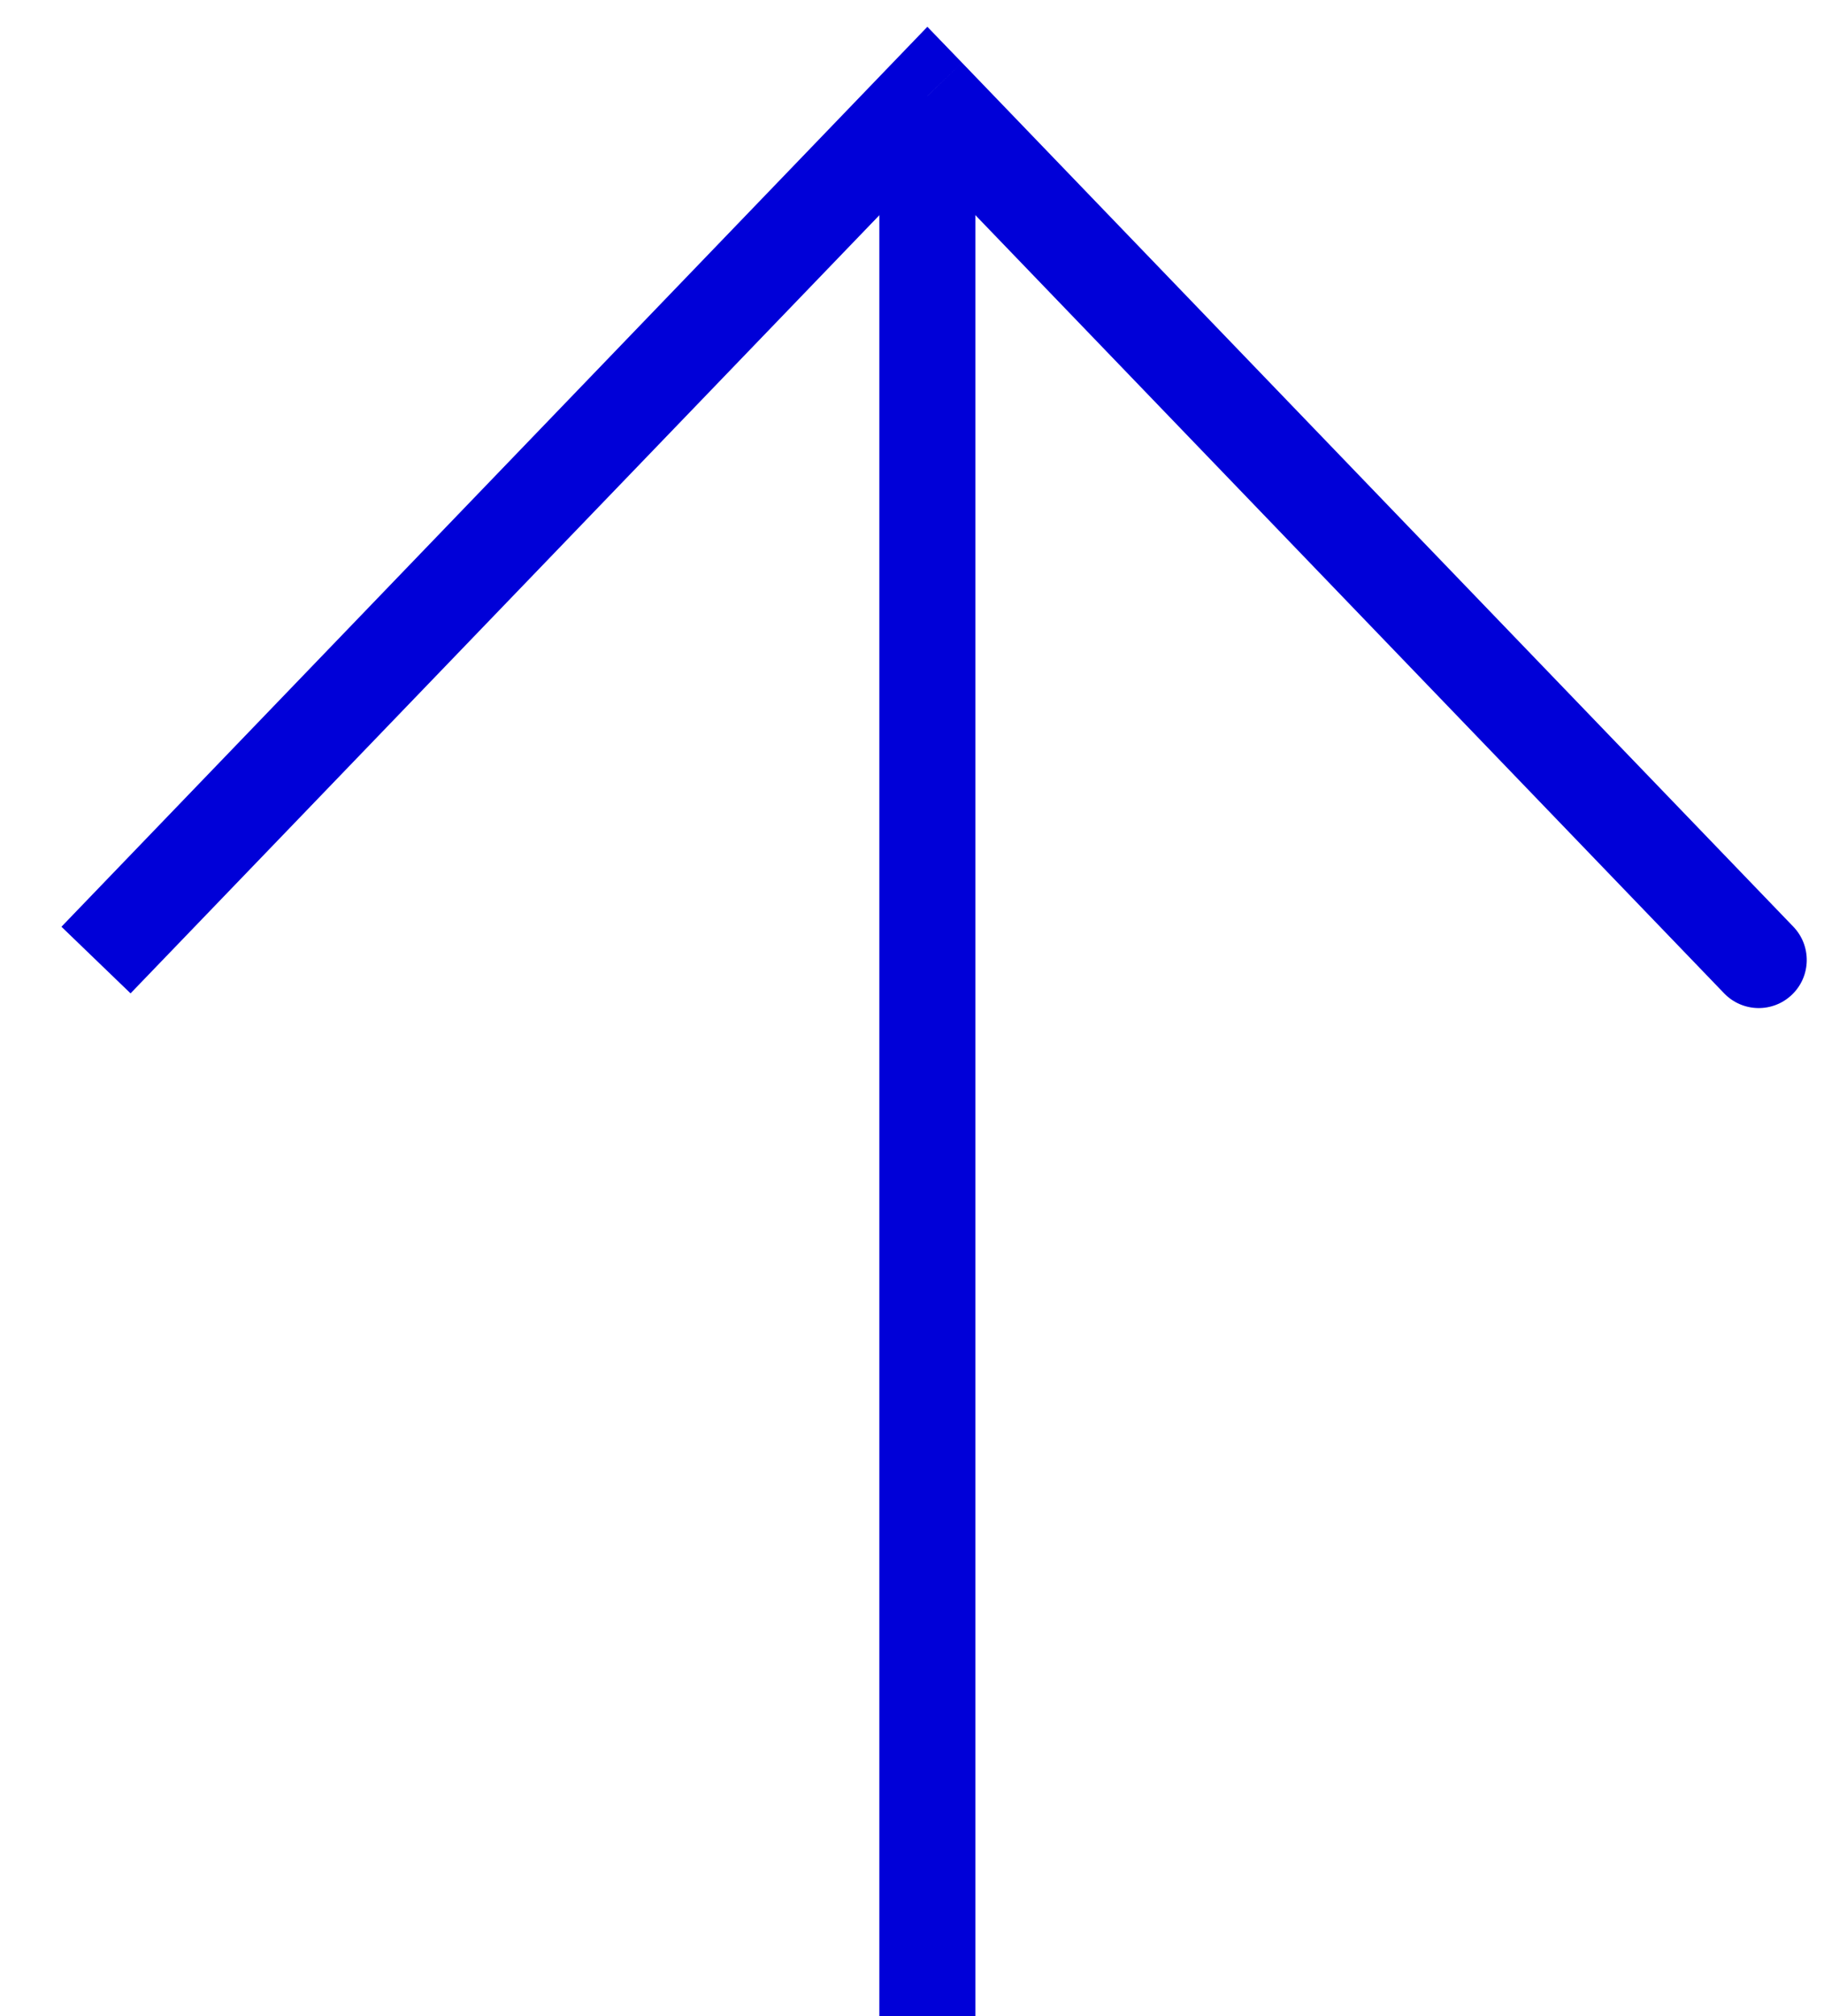
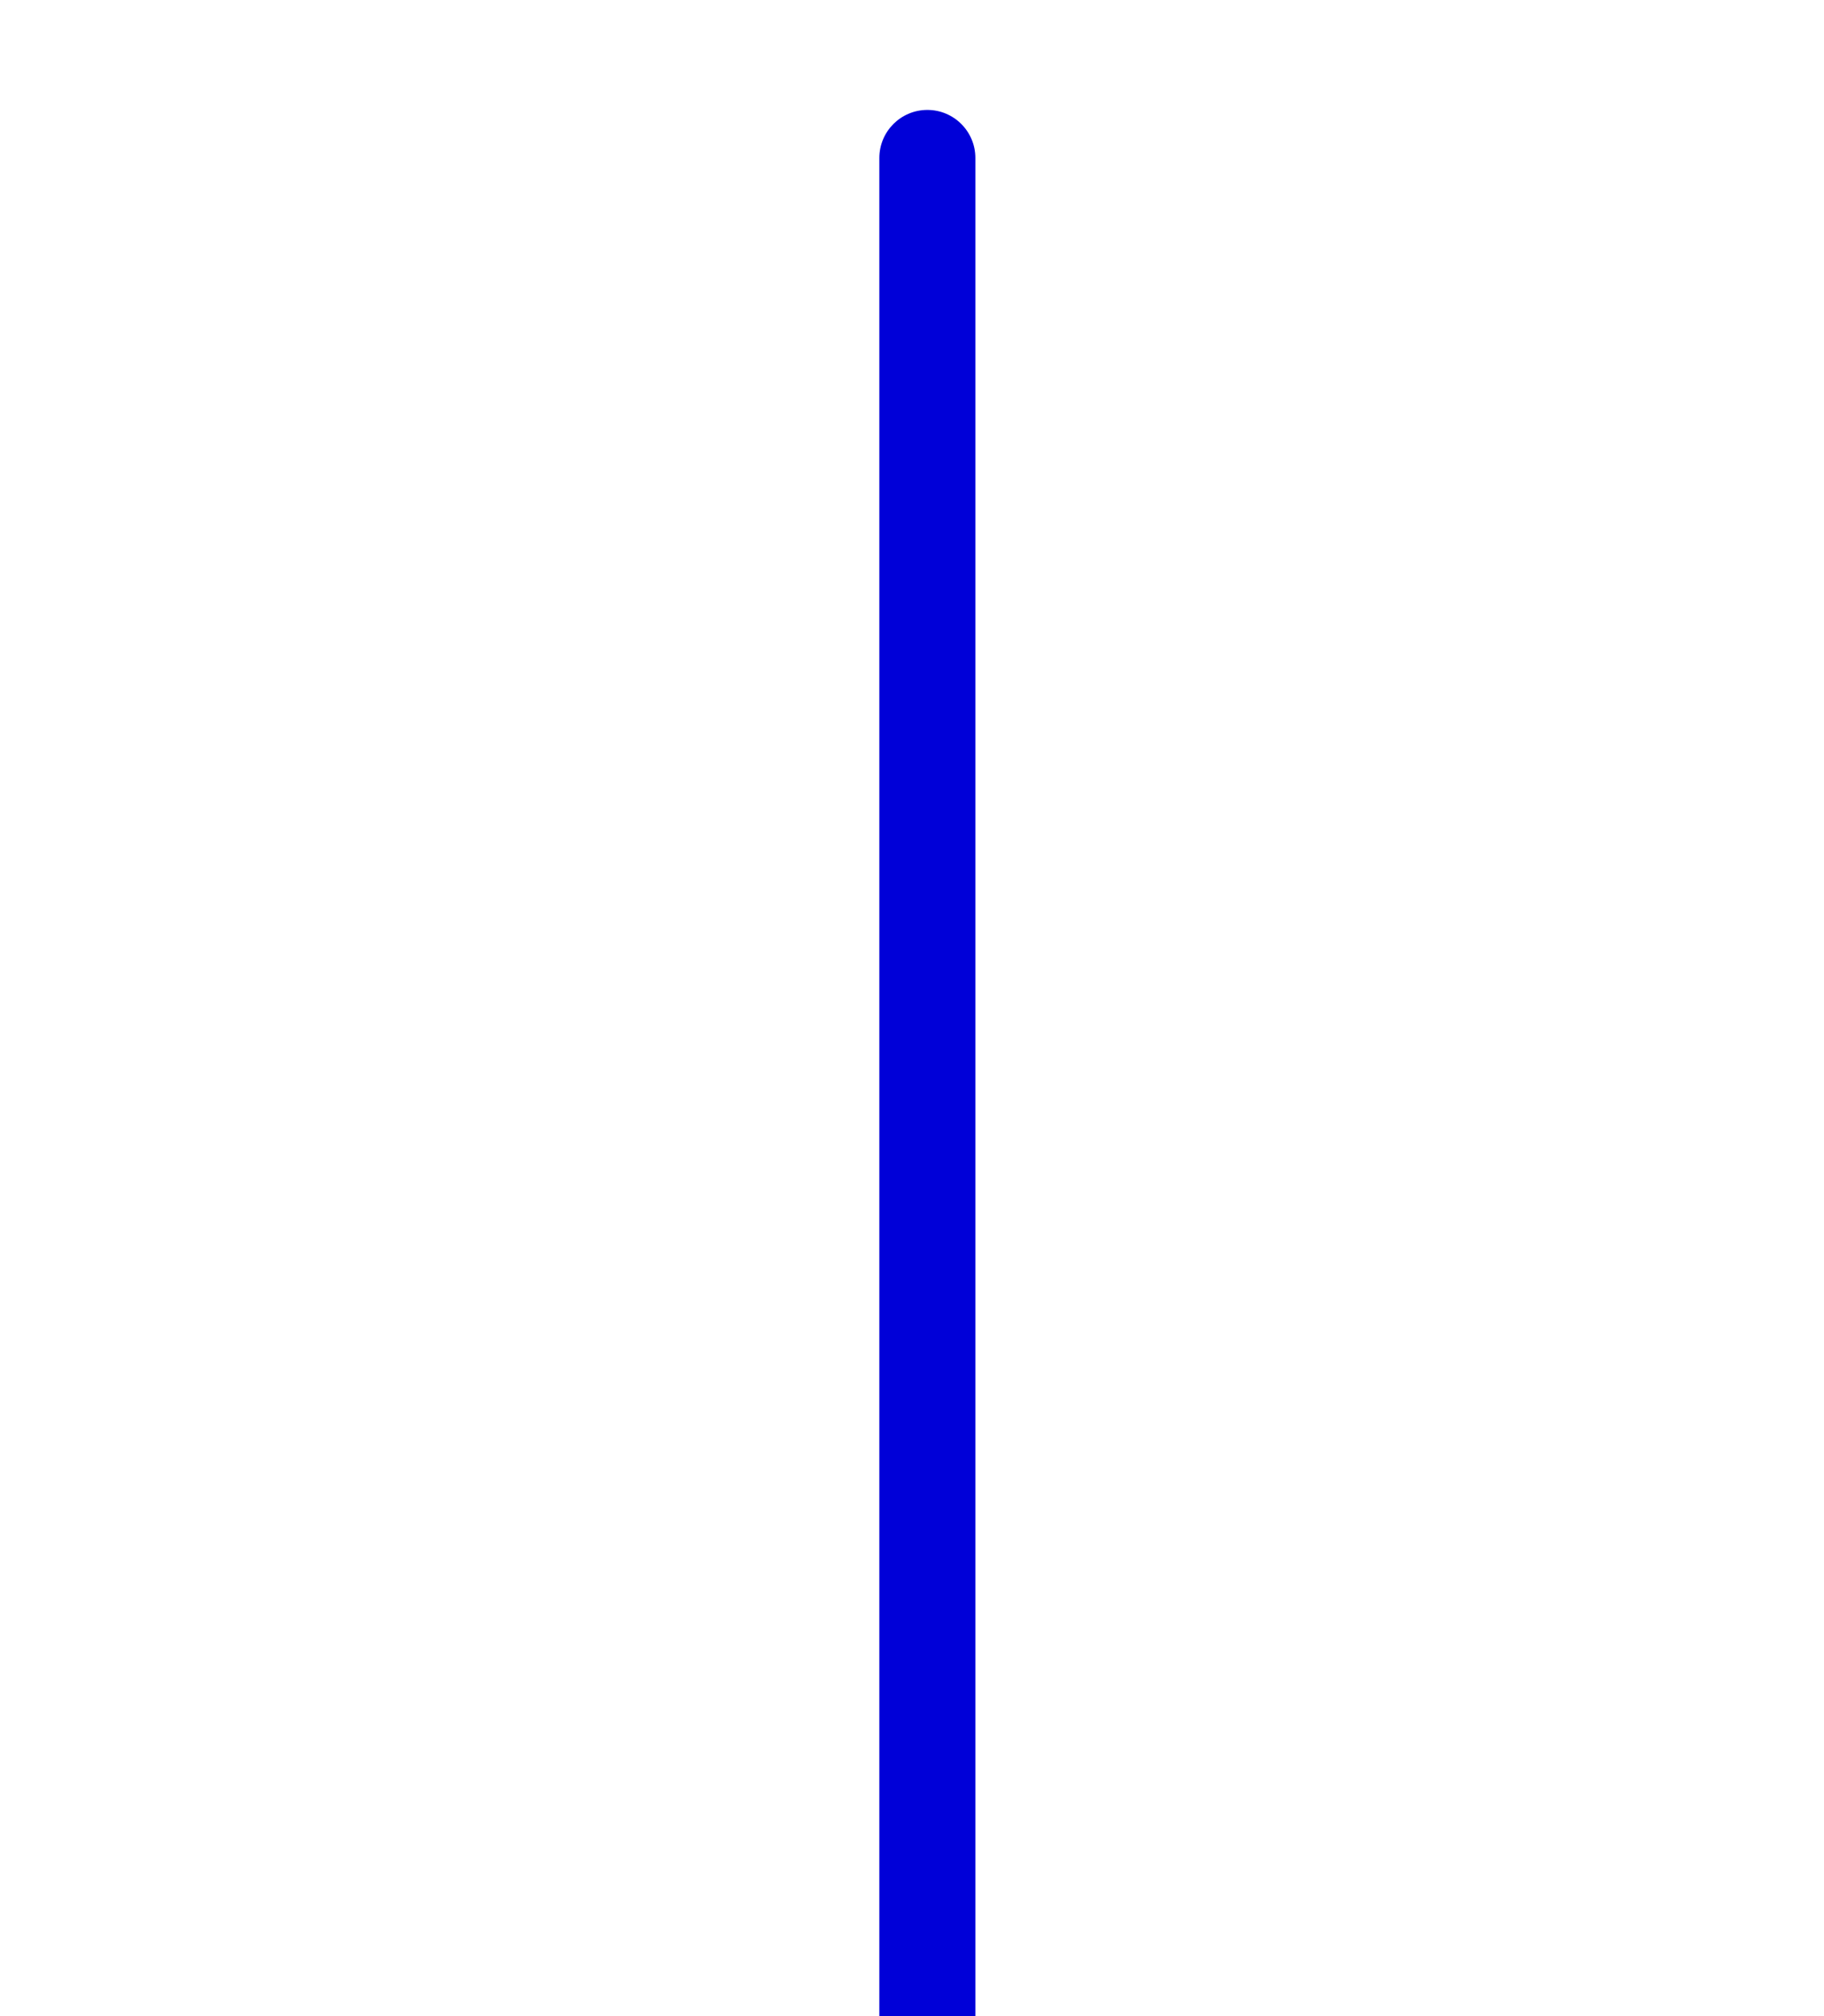
<svg xmlns="http://www.w3.org/2000/svg" width="19" height="21" viewBox="0 0 19 21" fill="none">
-   <path d="M9.66 1L10.021 0.653L9.66 0.279L9.3 0.653L9.66 1ZM17.96 10.347C18.152 10.546 18.468 10.552 18.667 10.36C18.866 10.169 18.872 9.852 18.681 9.653L17.96 10.347ZM9.3 1.347L17.96 10.347L18.681 9.653L10.021 0.653L9.3 1.347ZM1.36 10.347L10.021 1.347L9.3 0.653L0.64 9.653L1.36 10.347Z" fill="#0000D8" />
-   <path d="M10.16 1.645C10.16 1.369 9.936 1.145 9.66 1.145C9.384 1.145 9.16 1.369 9.16 1.645L10.16 1.645ZM10.16 21L10.16 1.645L9.16 1.645L9.16 21L10.16 21Z" fill="#0000D8" />
+   <path d="M10.16 1.645C10.16 1.369 9.936 1.145 9.66 1.145C9.384 1.145 9.16 1.369 9.16 1.645L10.16 1.645ZL10.16 1.645L9.16 1.645L9.16 21L10.16 21Z" fill="#0000D8" />
</svg>